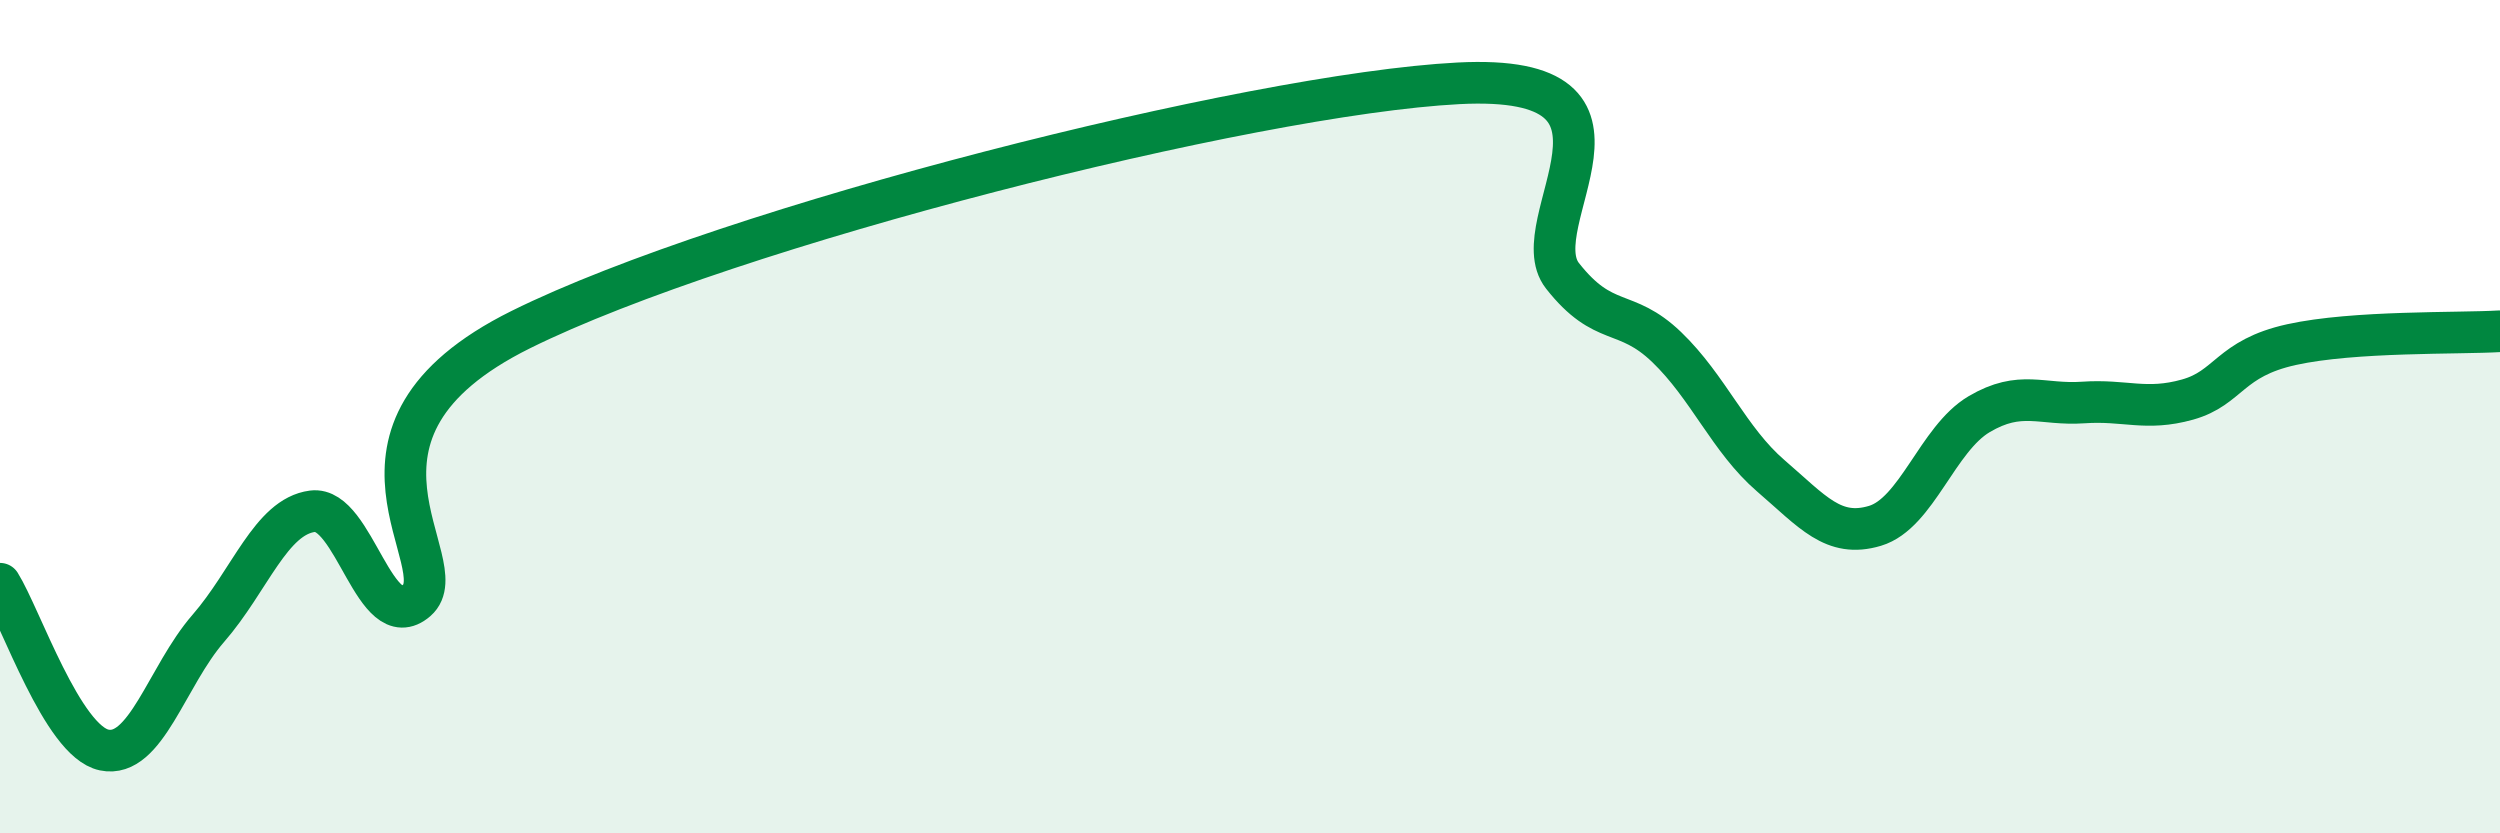
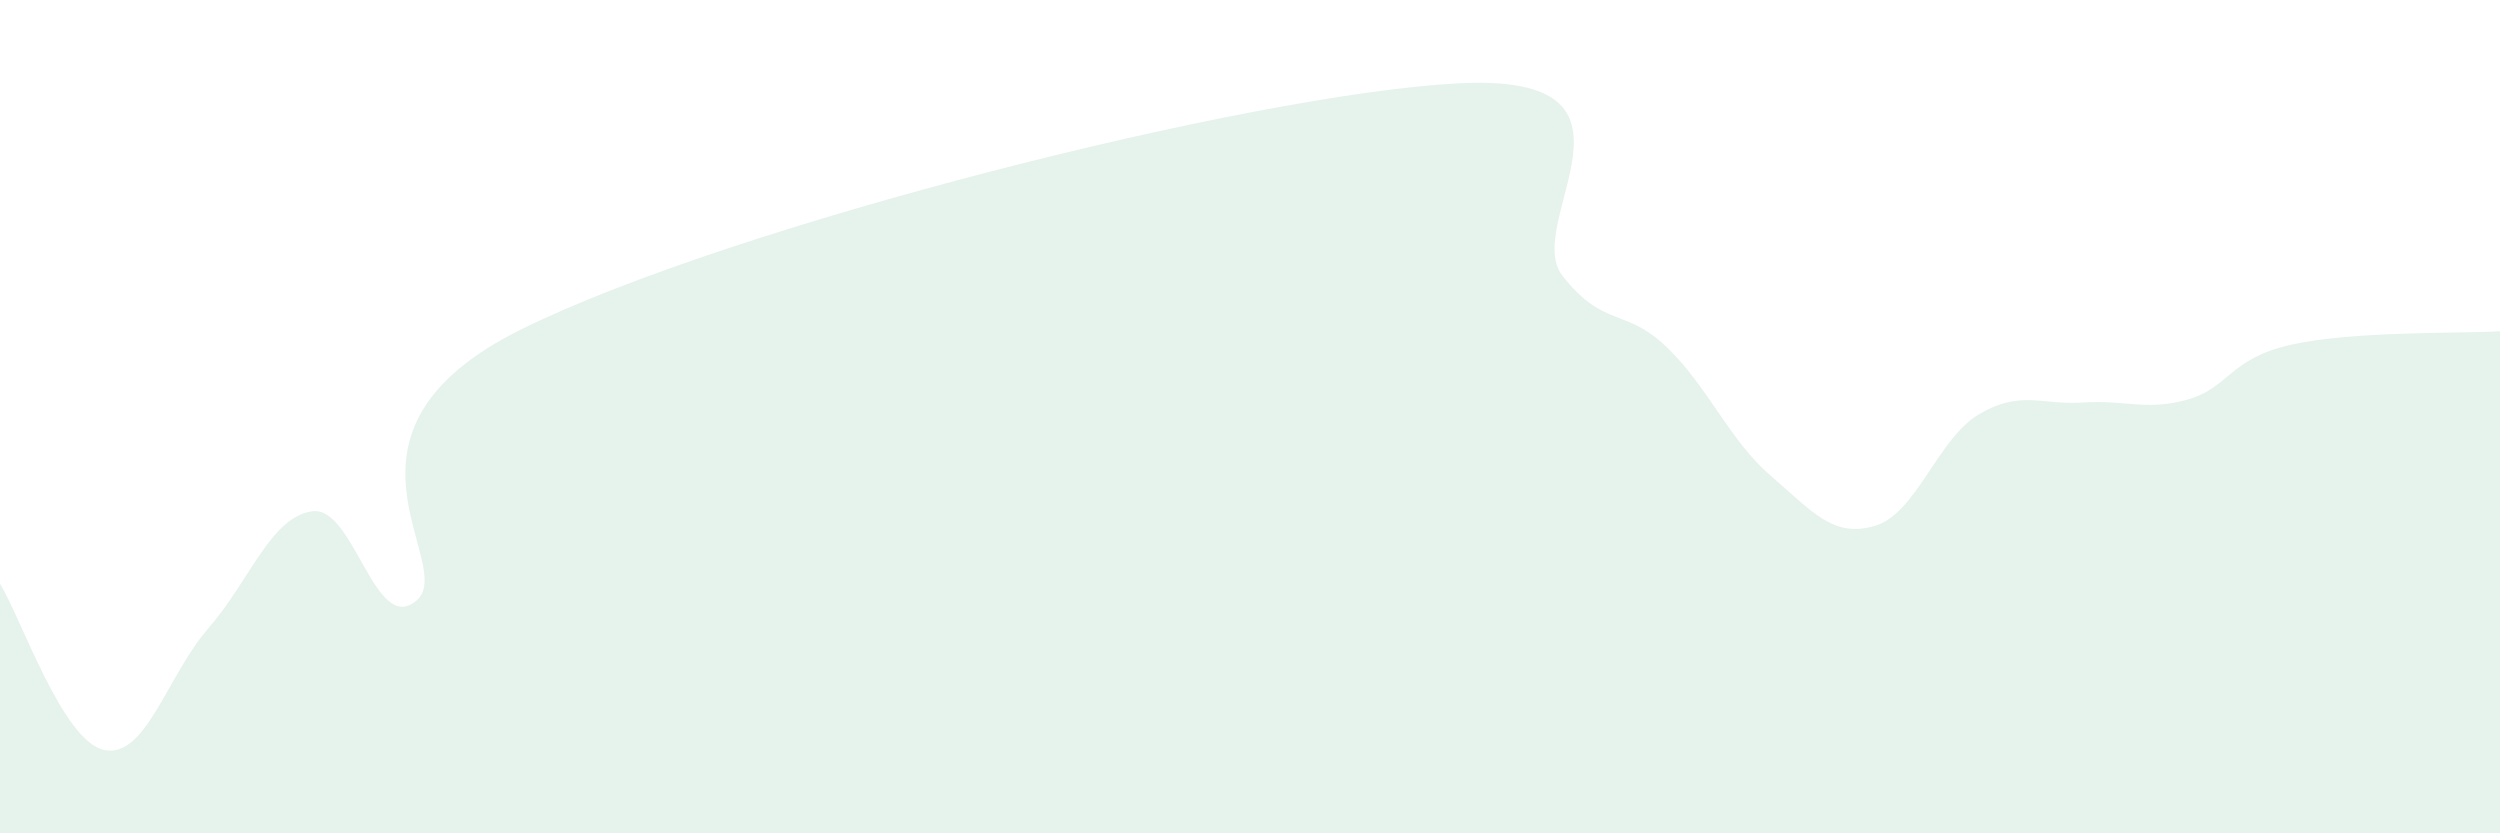
<svg xmlns="http://www.w3.org/2000/svg" width="60" height="20" viewBox="0 0 60 20">
  <path d="M 0,14.01 C 0.5,14.81 1.5,17.79 2.5,18 C 3.5,18.21 4,16.23 5,15.08 C 6,13.93 6.5,12.4 7.5,12.27 C 8.5,12.14 9,15.28 10,14.41 C 11,13.54 7.5,10.39 12.5,7.91 C 17.5,5.43 30,2.26 35,2 C 40,1.74 36.5,5.35 37.5,6.62 C 38.5,7.89 39,7.37 40,8.33 C 41,9.29 41.5,10.56 42.5,11.42 C 43.5,12.28 44,12.92 45,12.62 C 46,12.32 46.5,10.53 47.5,9.94 C 48.5,9.35 49,9.73 50,9.66 C 51,9.59 51.5,9.87 52.5,9.59 C 53.5,9.31 53.5,8.6 55,8.27 C 56.5,7.94 59,8.01 60,7.95L60 20L0 20Z" fill="#008740" opacity="0.1" stroke-linecap="round" stroke-linejoin="round" />
-   <path d="M 0,14.01 C 0.5,14.81 1.5,17.79 2.5,18 C 3.5,18.21 4,16.23 5,15.08 C 6,13.93 6.5,12.4 7.5,12.27 C 8.5,12.14 9,15.28 10,14.41 C 11,13.54 7.5,10.39 12.5,7.91 C 17.5,5.43 30,2.26 35,2 C 40,1.74 36.5,5.35 37.5,6.62 C 38.5,7.89 39,7.37 40,8.33 C 41,9.29 41.5,10.56 42.5,11.42 C 43.5,12.28 44,12.92 45,12.62 C 46,12.32 46.5,10.53 47.5,9.94 C 48.5,9.35 49,9.73 50,9.66 C 51,9.59 51.5,9.87 52.5,9.59 C 53.5,9.31 53.5,8.6 55,8.27 C 56.5,7.94 59,8.01 60,7.95" stroke="#008740" stroke-width="1" fill="none" stroke-linecap="round" stroke-linejoin="round" />
</svg>